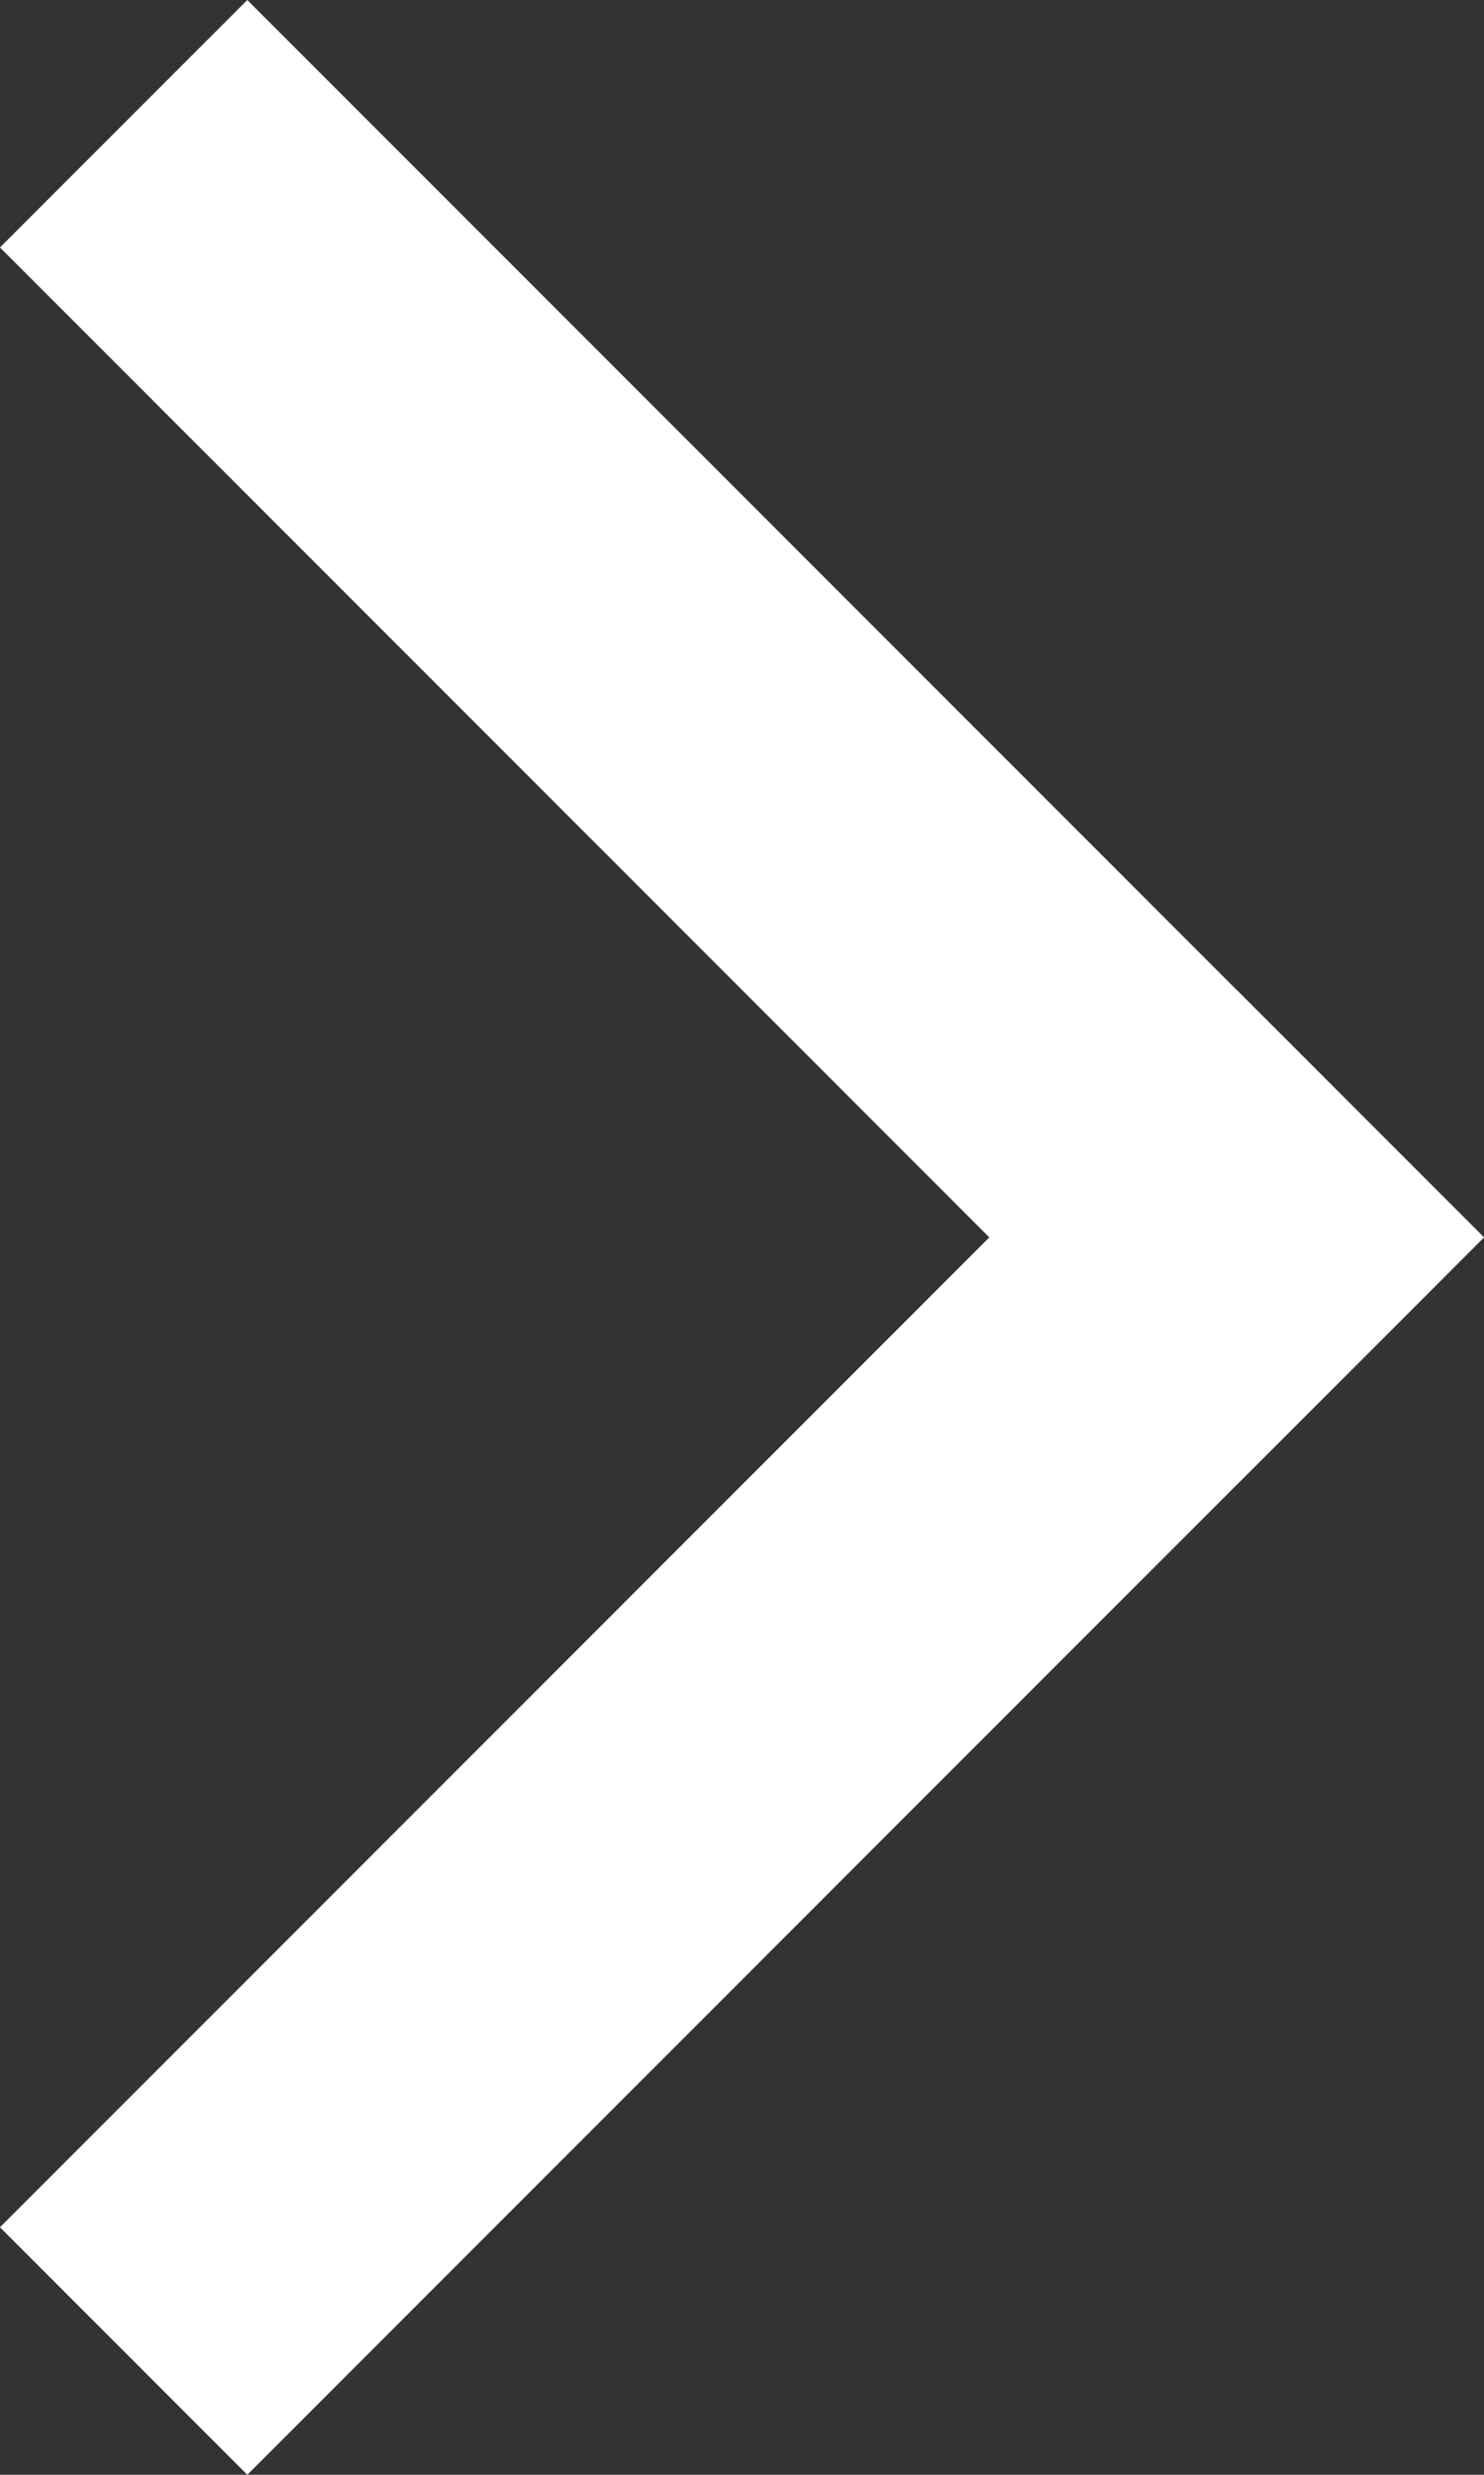
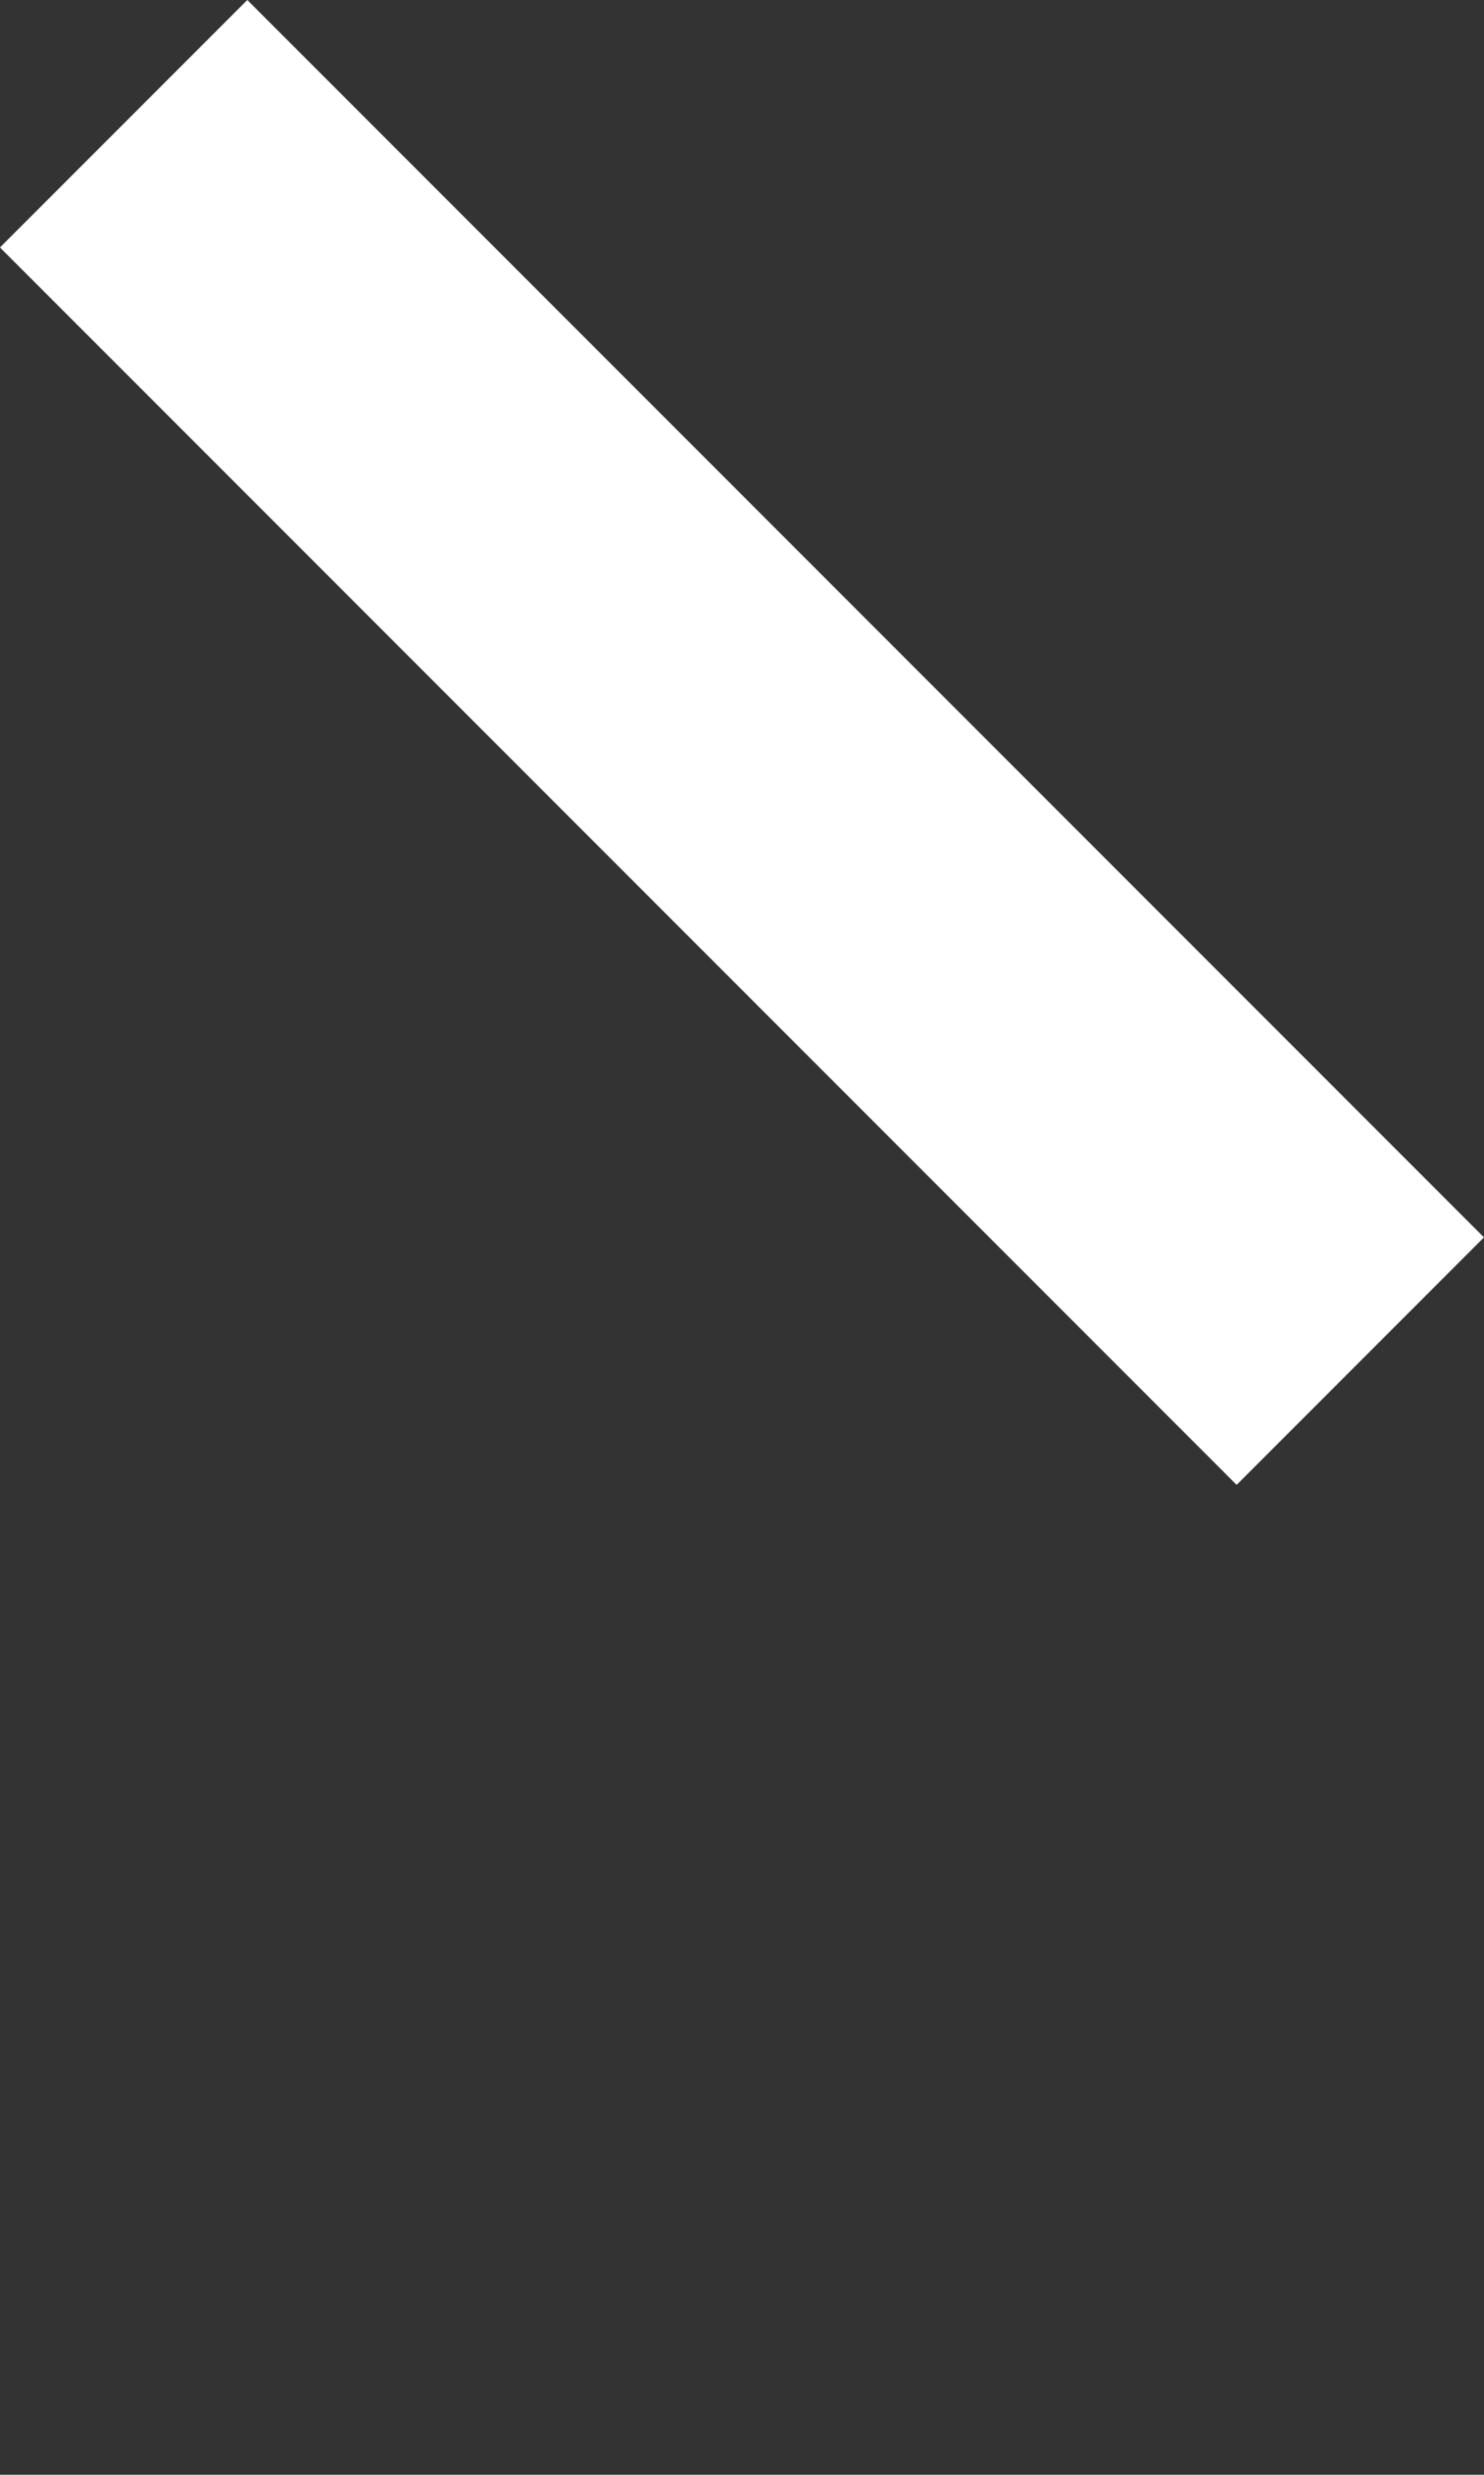
<svg xmlns="http://www.w3.org/2000/svg" width="25.456" height="42.426" viewBox="0 0 25.456 42.426">
  <rect x="0" y="0" width="25.456" height="42.426" fill="#333333" stroke="none" />
  <g id="carousel_arrow_next" transform="translate(-16.971 21.213) rotate(-45)">
    <rect id="長方形_9" data-name="長方形 9" width="6" height="30" transform="translate(24)" fill="#fff" />
-     <rect id="長方形_10" data-name="長方形 10" width="6" height="30" transform="translate(30 24) rotate(90)" fill="#fff" />
  </g>
</svg>